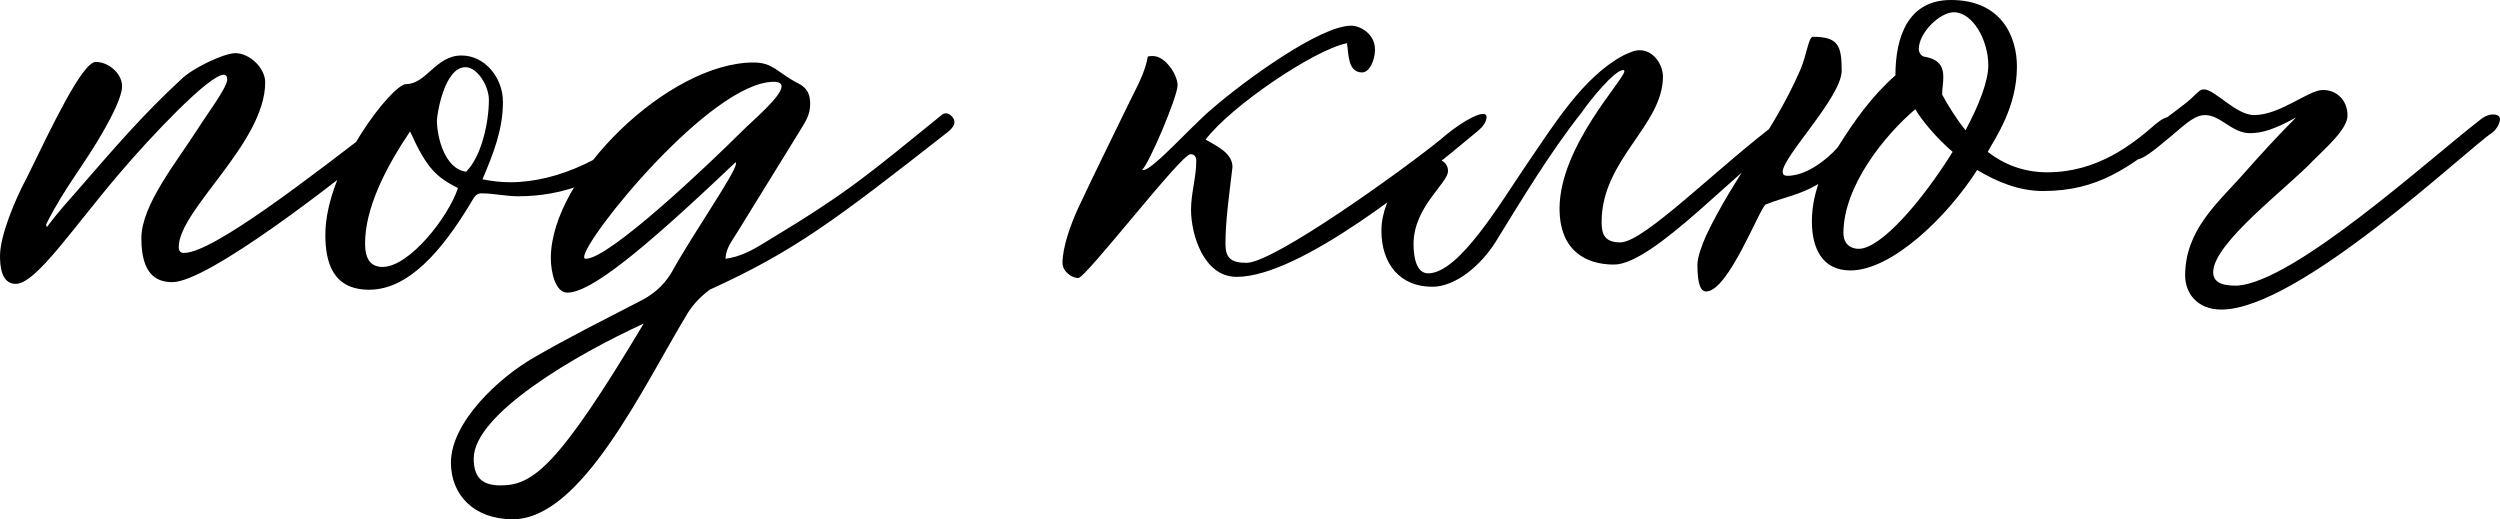
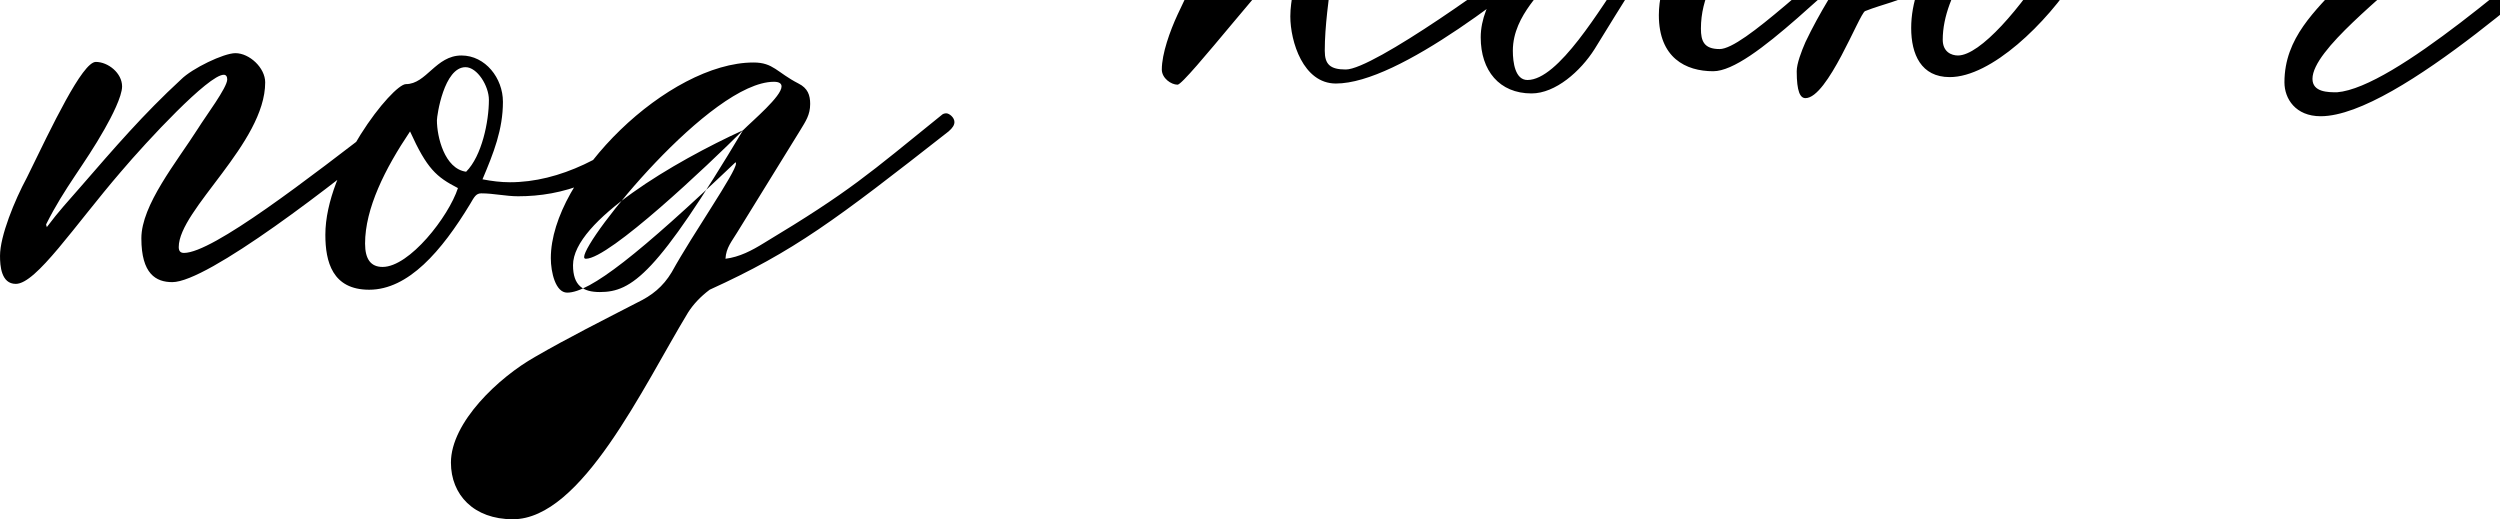
<svg xmlns="http://www.w3.org/2000/svg" xml:space="preserve" width="231.908mm" height="48.17mm" version="1.1" style="shape-rendering:geometricPrecision; text-rendering:geometricPrecision; image-rendering:optimizeQuality; fill-rule:evenodd; clip-rule:evenodd" viewBox="0 0 2574.75 534.8">
  <defs>
    <style type="text/css"> .fil0 {fill:black;fill-rule:nonzero} </style>
  </defs>
  <g id="Слой_x0020_1">
-     <path class="fil0" d="M415.69 130.54c4.21,-4.21 3.61,-4.21 3.61,-6.02 0,-3.01 -4.21,-5.41 -10.83,-5.41 -4.81,0 -9.02,1.2 -12.03,4.21 -78.81,60.76 -177.46,137.16 -206.94,137.16 -3.61,0 -5.41,-1.81 -5.41,-6.02 0,-38.5 89.03,-107.08 89.03,-169.64 0,-15.04 -16.24,-30.08 -30.68,-30.08 -12.03,0 -44.52,15.64 -55.95,27.07 -39.1,36.09 -67.98,69.78 -104.07,111.29 -12.03,13.84 -21.66,24.06 -34.29,40.91 0,-1.81 -0.6,-1.2 -0.6,-3.01 19.25,-38.5 39.1,-60.76 60.16,-98.06 7.22,-12.63 18.05,-33.69 18.05,-43.91 0,-13.84 -14.44,-25.27 -27.07,-25.27 -13.84,0 -45.12,66.17 -70.99,119.11 -12.63,23.46 -27.67,60.16 -27.67,80.61 0,10.23 1.2,28.88 16.24,28.88 21.05,0 60.16,-59.56 108.28,-115.5 27.07,-31.88 90.24,-99.86 105.88,-99.86 2.41,0 3.61,1.8 3.61,4.81 0,8.42 -22.26,37.9 -30.08,50.53 -22.26,34.89 -58.35,78.81 -58.35,113.1 0,36.7 15.04,45.12 31.88,45.12 36.09,0 166.03,-99.86 238.22,-160.02zm102.27 -25.87c0,-24.06 -18.05,-47.53 -42.71,-47.53 -26.47,0 -36.09,29.48 -57.15,29.48 -13.84,0 -83.02,86.63 -83.02,155.21 0,27.67 7.22,56.55 45.12,56.55 40.31,0 74.6,-39.7 104.07,-88.43 4.21,-7.22 6.02,-10.83 11.43,-10.83 12.63,0 25.27,3.01 37.9,3.01 45.12,0 92.64,-14.44 147.99,-65.57 4.81,-4.21 8.42,-7.22 8.42,-11.43 0,-2.41 -6.62,-6.02 -11.43,-6.02 -1.2,0 -2.41,0.6 -4.21,1.2 -46.32,40.91 -98.06,67.38 -149.19,67.38 -9.62,0 -18.65,-1.2 -28.27,-3.01 11.43,-27.07 21.06,-51.13 21.06,-80.01zm-67.98 19.25c0,-4.81 7.22,-54.74 29.48,-54.74 12.03,0 24.06,19.25 24.06,33.69 0,22.26 -7.22,57.75 -23.46,73.99 -22.26,-3.01 -30.08,-36.1 -30.08,-52.94zm21.66 69.78c-9.62,29.48 -49.93,81.21 -77.6,81.21 -12.03,0 -18.05,-7.82 -18.05,-24.06 0,-36.09 20.45,-77 46.32,-115.5 17.45,38.5 27.07,46.92 49.33,58.35zm511.34 -67.98c0,-4.81 -5.41,-9.02 -8.42,-9.02 -1.81,0 -3.61,0.6 -4.81,1.81 -75.2,60.76 -93.85,78.2 -182.88,131.74 -12.63,7.82 -25.27,14.44 -39.7,16.24 0.6,-11.43 6.62,-18.05 12.03,-27.07l64.97 -105.28c5.41,-9.02 10.23,-15.64 10.23,-27.07 0,-9.02 -2.41,-16.24 -12.03,-21.05 -22.26,-11.43 -25.87,-21.66 -46.32,-21.66 -87.23,0 -208.75,117.91 -208.75,201.53 0,14.44 4.81,35.49 16.84,35.49 23.46,0 73.99,-39.7 173.25,-134.15 0.6,0 0.6,0.6 0.6,1.2 0,9.02 -43.92,71.59 -66.17,111.89 -9.02,15.04 -20.45,24.06 -35.49,31.28 -36.1,18.65 -70.99,36.1 -105.28,55.95 -37.3,21.05 -86.63,67.38 -86.63,108.88 0,33.09 23.46,58.35 63.77,58.35 70.99,0 134.15,-136.56 180.47,-212.96 5.41,-8.42 12.63,-16.24 22.26,-23.46 87.23,-39.7 129.34,-71.59 246.04,-163.03 4.21,-3.61 6.02,-6.62 6.02,-9.63zm-217.77 8.42c-36.1,36.09 -137.76,132.35 -161.82,132.35 -1.2,0 -1.8,-0.6 -1.8,-1.8 0,-18.65 130.54,-180.47 195.51,-180.47 5.41,0 7.82,1.81 7.82,4.81 0,10.23 -29.48,34.89 -39.7,45.12zm-102.27 199.12c-88.43,147.99 -114.3,166.64 -147.39,166.64 -17.45,0 -27.67,-6.62 -27.67,-27.67 0,-45.72 105.28,-107.08 175.06,-138.96zm868.07 -212.96c0,-1.81 -1.2,-3.01 -3.61,-3.01 -7.22,0 -25.27,10.23 -43.91,26.47 -38.5,31.28 -171.45,126.93 -199.72,126.93 -16.24,0 -21.66,-5.41 -21.66,-19.25 0,-25.87 4.21,-52.94 7.22,-79.41 0,-14.44 -16.24,-21.66 -27.67,-28.27 25.87,-34.29 111.89,-92.64 145.58,-99.26 1.81,10.83 0.6,30.08 15.64,30.08 7.82,0 13.23,-13.24 13.23,-23.46 0,-16.24 -15.04,-24.67 -24.66,-24.67 -31.28,0 -107.68,54.74 -144.38,86.63 -19.25,16.24 -60.16,61.96 -69.18,61.96l-1.8 0c6.62,-4.81 36.7,-75.2 36.7,-87.23 0,-10.83 -12.63,-30.08 -25.27,-30.08 -2.41,0 -4.21,0 -5.41,0.6 -3.01,17.45 -12.03,32.48 -19.85,48.73 -17.45,36.09 -34.89,70.99 -51.74,107.08 -7.82,16.84 -16.24,40.31 -16.24,56.55 0,9.02 9.62,15.64 16.24,15.64 7.82,0 105.88,-127.53 115.5,-127.53 5.41,0 6.02,4.21 6.02,7.22 0,16.24 -5.41,33.09 -5.41,49.93 0,25.87 13.24,69.18 46.92,69.18 65.57,0 188.89,-100.46 247.85,-149.79 6.62,-5.41 9.62,-10.23 9.62,-15.04zm325.45 0.6c0,-3.01 -1.8,-4.21 -6.02,-4.21 -4.21,0 -9.62,1.2 -17.45,7.82 -63.17,46.92 -139.57,125.13 -164.23,125.13 -16.24,0 -19.25,-8.42 -19.25,-21.06 0,-64.37 63.17,-99.26 63.17,-149.79 0,-11.43 -9.02,-27.07 -24.06,-27.07 -5.41,0 -10.23,2.41 -16.84,5.41 -41.51,22.26 -71.59,71.59 -99.26,111.89 -27.07,39.7 -69.78,112.49 -101.67,112.49 -12.63,0 -15.04,-18.05 -15.04,-30.08 0,-38.5 35.49,-62.56 35.49,-75.2 0,-9.02 -7.82,-13.24 -17.45,-13.24 -18.65,0 -51.13,37.3 -51.13,74.6 0,34.29 19.25,57.75 52.34,57.75 24.66,0 50.53,-22.86 64.97,-45.72 28.27,-45.72 55.95,-92.04 89.63,-134.75 7.82,-11.43 33.09,-42.71 42.11,-42.71 0.6,0 1.2,0.6 1.2,1.2 0,8.42 -66.78,77.6 -66.78,141.37 0,43.91 27.67,57.75 55.95,57.75 40.91,0 127.53,-98.66 188.9,-141.97 3.61,-2.41 5.41,-5.41 5.41,-9.63zm363.95 6.62c-24.06,21.05 -60.16,49.93 -111.89,49.93 -24.67,0 -45.12,-8.42 -61.36,-21.05 7.82,-14.44 30.08,-45.72 30.08,-87.83 0,-31.28 -16.24,-68.58 -67.98,-68.58 -44.52,0 -57.15,38.5 -57.15,77.6 -24.67,21.66 -42.71,47.52 -58.96,73.39 -1.8,3.01 -27.07,30.08 -52.34,30.08 -3.01,0 -4.81,-1.2 -4.81,-4.21 0,-15.64 60.76,-77 60.76,-104.07 0,-25.87 -3.61,-34.89 -29.48,-34.89 -4.81,0 -6.02,17.45 -13.23,34.29 -27.07,62.56 -67.98,109.49 -96.85,170.25 -4.21,9.63 -9.02,22.26 -9.02,30.08 0,21.05 3.61,27.67 9.02,27.67 22.86,0 55.34,-86.63 61.36,-89.63 19.85,-7.82 34.89,-9.63 54.14,-21.06 -4.21,12.63 -6.62,25.27 -6.62,38.5 0,27.07 10.23,50.53 39.7,50.53 42.71,0 99.86,-55.35 130.54,-103.47 21.05,12.63 43.31,21.66 67.98,21.66 56.55,0 87.83,-24.06 130.54,-57.15 1.81,-1.8 7.22,-9.62 7.22,-14.44 0,-3.01 -2.41,-4.81 -6.62,-4.81 -4.21,0 -8.42,1.8 -15.04,7.22zm-208.15 -114.9c19.25,0 35.49,28.27 35.49,54.74 0,16.24 -9.63,40.91 -23.46,66.78 -9.63,-12.03 -17.45,-24.67 -24.06,-36.7 0,-6.62 1.2,-11.43 1.2,-18.05 0,-11.43 -4.81,-18.65 -19.85,-21.05 -2.41,-0.6 -5.41,-3.61 -5.41,-7.82 0,-16.84 21.66,-37.9 36.1,-37.9zm-98.06 243.64c-6.62,0 -15.64,-3.61 -15.64,-16.24 0,-48.13 42.11,-100.46 73.99,-127.53 7.22,12.03 21.06,28.88 38.5,43.91 -31.88,51.13 -73.99,99.86 -96.85,99.86zm394.63 -75.2c-25.87,28.88 -58.35,56.55 -58.35,102.87 0,16.84 11.43,34.89 37.3,34.89 80.01,0 253.87,-166.03 279.13,-182.28 5.41,-4.21 7.82,-10.83 7.82,-13.84 0,-3.01 -2.41,-4.81 -7.22,-4.81 -4.21,0 -9.02,1.81 -13.84,6.02 -52.94,40.91 -189.5,165.43 -249.05,170.25 -9.02,0 -25.27,0 -25.27,-13.84 0,-30.08 77,-87.23 102.87,-114.9 12.63,-12.63 35.49,-32.49 35.49,-46.32 0,-16.24 -11.43,-26.47 -25.27,-26.47 -15.04,0 -43.92,25.87 -70.99,25.87 -18.65,0 -40.31,-26.47 -51.74,-26.47 -5.41,0 -7.82,6.02 -20.45,15.64 -31.88,24.66 -55.35,39.1 -55.35,50.53 0,4.21 2.41,6.02 6.62,6.02 8.42,0 27.07,-17.45 34.89,-23.46 18.65,-16.24 26.47,-22.26 35.49,-22.26 16.24,0 27.67,18.65 46.32,18.65 12.63,0 25.87,-4.21 47.52,-16.24 -19.25,19.25 -37.3,39.1 -55.95,60.16z" />
+     <path class="fil0" d="M415.69 130.54c4.21,-4.21 3.61,-4.21 3.61,-6.02 0,-3.01 -4.21,-5.41 -10.83,-5.41 -4.81,0 -9.02,1.2 -12.03,4.21 -78.81,60.76 -177.46,137.16 -206.94,137.16 -3.61,0 -5.41,-1.81 -5.41,-6.02 0,-38.5 89.03,-107.08 89.03,-169.64 0,-15.04 -16.24,-30.08 -30.68,-30.08 -12.03,0 -44.52,15.64 -55.95,27.07 -39.1,36.09 -67.98,69.78 -104.07,111.29 -12.03,13.84 -21.66,24.06 -34.29,40.91 0,-1.81 -0.6,-1.2 -0.6,-3.01 19.25,-38.5 39.1,-60.76 60.16,-98.06 7.22,-12.63 18.05,-33.69 18.05,-43.91 0,-13.84 -14.44,-25.27 -27.07,-25.27 -13.84,0 -45.12,66.17 -70.99,119.11 -12.63,23.46 -27.67,60.16 -27.67,80.61 0,10.23 1.2,28.88 16.24,28.88 21.05,0 60.16,-59.56 108.28,-115.5 27.07,-31.88 90.24,-99.86 105.88,-99.86 2.41,0 3.61,1.8 3.61,4.81 0,8.42 -22.26,37.9 -30.08,50.53 -22.26,34.89 -58.35,78.81 -58.35,113.1 0,36.7 15.04,45.12 31.88,45.12 36.09,0 166.03,-99.86 238.22,-160.02zm102.27 -25.87c0,-24.06 -18.05,-47.53 -42.71,-47.53 -26.47,0 -36.09,29.48 -57.15,29.48 -13.84,0 -83.02,86.63 -83.02,155.21 0,27.67 7.22,56.55 45.12,56.55 40.31,0 74.6,-39.7 104.07,-88.43 4.21,-7.22 6.02,-10.83 11.43,-10.83 12.63,0 25.27,3.01 37.9,3.01 45.12,0 92.64,-14.44 147.99,-65.57 4.81,-4.21 8.42,-7.22 8.42,-11.43 0,-2.41 -6.62,-6.02 -11.43,-6.02 -1.2,0 -2.41,0.6 -4.21,1.2 -46.32,40.91 -98.06,67.38 -149.19,67.38 -9.62,0 -18.65,-1.2 -28.27,-3.01 11.43,-27.07 21.06,-51.13 21.06,-80.01zm-67.98 19.25c0,-4.81 7.22,-54.74 29.48,-54.74 12.03,0 24.06,19.25 24.06,33.69 0,22.26 -7.22,57.75 -23.46,73.99 -22.26,-3.01 -30.08,-36.1 -30.08,-52.94zm21.66 69.78c-9.62,29.48 -49.93,81.21 -77.6,81.21 -12.03,0 -18.05,-7.82 -18.05,-24.06 0,-36.09 20.45,-77 46.32,-115.5 17.45,38.5 27.07,46.92 49.33,58.35zm511.34 -67.98c0,-4.81 -5.41,-9.02 -8.42,-9.02 -1.81,0 -3.61,0.6 -4.81,1.81 -75.2,60.76 -93.85,78.2 -182.88,131.74 -12.63,7.82 -25.27,14.44 -39.7,16.24 0.6,-11.43 6.62,-18.05 12.03,-27.07l64.97 -105.28c5.41,-9.02 10.23,-15.64 10.23,-27.07 0,-9.02 -2.41,-16.24 -12.03,-21.05 -22.26,-11.43 -25.87,-21.66 -46.32,-21.66 -87.23,0 -208.75,117.91 -208.75,201.53 0,14.44 4.81,35.49 16.84,35.49 23.46,0 73.99,-39.7 173.25,-134.15 0.6,0 0.6,0.6 0.6,1.2 0,9.02 -43.92,71.59 -66.17,111.89 -9.02,15.04 -20.45,24.06 -35.49,31.28 -36.1,18.65 -70.99,36.1 -105.28,55.95 -37.3,21.05 -86.63,67.38 -86.63,108.88 0,33.09 23.46,58.35 63.77,58.35 70.99,0 134.15,-136.56 180.47,-212.96 5.41,-8.42 12.63,-16.24 22.26,-23.46 87.23,-39.7 129.34,-71.59 246.04,-163.03 4.21,-3.61 6.02,-6.62 6.02,-9.63zm-217.77 8.42c-36.1,36.09 -137.76,132.35 -161.82,132.35 -1.2,0 -1.8,-0.6 -1.8,-1.8 0,-18.65 130.54,-180.47 195.51,-180.47 5.41,0 7.82,1.81 7.82,4.81 0,10.23 -29.48,34.89 -39.7,45.12zc-88.43,147.99 -114.3,166.64 -147.39,166.64 -17.45,0 -27.67,-6.62 -27.67,-27.67 0,-45.72 105.28,-107.08 175.06,-138.96zm868.07 -212.96c0,-1.81 -1.2,-3.01 -3.61,-3.01 -7.22,0 -25.27,10.23 -43.91,26.47 -38.5,31.28 -171.45,126.93 -199.72,126.93 -16.24,0 -21.66,-5.41 -21.66,-19.25 0,-25.87 4.21,-52.94 7.22,-79.41 0,-14.44 -16.24,-21.66 -27.67,-28.27 25.87,-34.29 111.89,-92.64 145.58,-99.26 1.81,10.83 0.6,30.08 15.64,30.08 7.82,0 13.23,-13.24 13.23,-23.46 0,-16.24 -15.04,-24.67 -24.66,-24.67 -31.28,0 -107.68,54.74 -144.38,86.63 -19.25,16.24 -60.16,61.96 -69.18,61.96l-1.8 0c6.62,-4.81 36.7,-75.2 36.7,-87.23 0,-10.83 -12.63,-30.08 -25.27,-30.08 -2.41,0 -4.21,0 -5.41,0.6 -3.01,17.45 -12.03,32.48 -19.85,48.73 -17.45,36.09 -34.89,70.99 -51.74,107.08 -7.82,16.84 -16.24,40.31 -16.24,56.55 0,9.02 9.62,15.64 16.24,15.64 7.82,0 105.88,-127.53 115.5,-127.53 5.41,0 6.02,4.21 6.02,7.22 0,16.24 -5.41,33.09 -5.41,49.93 0,25.87 13.24,69.18 46.92,69.18 65.57,0 188.89,-100.46 247.85,-149.79 6.62,-5.41 9.62,-10.23 9.62,-15.04zm325.45 0.6c0,-3.01 -1.8,-4.21 -6.02,-4.21 -4.21,0 -9.62,1.2 -17.45,7.82 -63.17,46.92 -139.57,125.13 -164.23,125.13 -16.24,0 -19.25,-8.42 -19.25,-21.06 0,-64.37 63.17,-99.26 63.17,-149.79 0,-11.43 -9.02,-27.07 -24.06,-27.07 -5.41,0 -10.23,2.41 -16.84,5.41 -41.51,22.26 -71.59,71.59 -99.26,111.89 -27.07,39.7 -69.78,112.49 -101.67,112.49 -12.63,0 -15.04,-18.05 -15.04,-30.08 0,-38.5 35.49,-62.56 35.49,-75.2 0,-9.02 -7.82,-13.24 -17.45,-13.24 -18.65,0 -51.13,37.3 -51.13,74.6 0,34.29 19.25,57.75 52.34,57.75 24.66,0 50.53,-22.86 64.97,-45.72 28.27,-45.72 55.95,-92.04 89.63,-134.75 7.82,-11.43 33.09,-42.71 42.11,-42.71 0.6,0 1.2,0.6 1.2,1.2 0,8.42 -66.78,77.6 -66.78,141.37 0,43.91 27.67,57.75 55.95,57.75 40.91,0 127.53,-98.66 188.9,-141.97 3.61,-2.41 5.41,-5.41 5.41,-9.63zm363.95 6.62c-24.06,21.05 -60.16,49.93 -111.89,49.93 -24.67,0 -45.12,-8.42 -61.36,-21.05 7.82,-14.44 30.08,-45.72 30.08,-87.83 0,-31.28 -16.24,-68.58 -67.98,-68.58 -44.52,0 -57.15,38.5 -57.15,77.6 -24.67,21.66 -42.71,47.52 -58.96,73.39 -1.8,3.01 -27.07,30.08 -52.34,30.08 -3.01,0 -4.81,-1.2 -4.81,-4.21 0,-15.64 60.76,-77 60.76,-104.07 0,-25.87 -3.61,-34.89 -29.48,-34.89 -4.81,0 -6.02,17.45 -13.23,34.29 -27.07,62.56 -67.98,109.49 -96.85,170.25 -4.21,9.63 -9.02,22.26 -9.02,30.08 0,21.05 3.61,27.67 9.02,27.67 22.86,0 55.34,-86.63 61.36,-89.63 19.85,-7.82 34.89,-9.63 54.14,-21.06 -4.21,12.63 -6.62,25.27 -6.62,38.5 0,27.07 10.23,50.53 39.7,50.53 42.71,0 99.86,-55.35 130.54,-103.47 21.05,12.63 43.31,21.66 67.98,21.66 56.55,0 87.83,-24.06 130.54,-57.15 1.81,-1.8 7.22,-9.62 7.22,-14.44 0,-3.01 -2.41,-4.81 -6.62,-4.81 -4.21,0 -8.42,1.8 -15.04,7.22zm-208.15 -114.9c19.25,0 35.49,28.27 35.49,54.74 0,16.24 -9.63,40.91 -23.46,66.78 -9.63,-12.03 -17.45,-24.67 -24.06,-36.7 0,-6.62 1.2,-11.43 1.2,-18.05 0,-11.43 -4.81,-18.65 -19.85,-21.05 -2.41,-0.6 -5.41,-3.61 -5.41,-7.82 0,-16.84 21.66,-37.9 36.1,-37.9zm-98.06 243.64c-6.62,0 -15.64,-3.61 -15.64,-16.24 0,-48.13 42.11,-100.46 73.99,-127.53 7.22,12.03 21.06,28.88 38.5,43.91 -31.88,51.13 -73.99,99.86 -96.85,99.86zm394.63 -75.2c-25.87,28.88 -58.35,56.55 -58.35,102.87 0,16.84 11.43,34.89 37.3,34.89 80.01,0 253.87,-166.03 279.13,-182.28 5.41,-4.21 7.82,-10.83 7.82,-13.84 0,-3.01 -2.41,-4.81 -7.22,-4.81 -4.21,0 -9.02,1.81 -13.84,6.02 -52.94,40.91 -189.5,165.43 -249.05,170.25 -9.02,0 -25.27,0 -25.27,-13.84 0,-30.08 77,-87.23 102.87,-114.9 12.63,-12.63 35.49,-32.49 35.49,-46.32 0,-16.24 -11.43,-26.47 -25.27,-26.47 -15.04,0 -43.92,25.87 -70.99,25.87 -18.65,0 -40.31,-26.47 -51.74,-26.47 -5.41,0 -7.82,6.02 -20.45,15.64 -31.88,24.66 -55.35,39.1 -55.35,50.53 0,4.21 2.41,6.02 6.62,6.02 8.42,0 27.07,-17.45 34.89,-23.46 18.65,-16.24 26.47,-22.26 35.49,-22.26 16.24,0 27.67,18.65 46.32,18.65 12.63,0 25.87,-4.21 47.52,-16.24 -19.25,19.25 -37.3,39.1 -55.95,60.16z" />
  </g>
</svg>